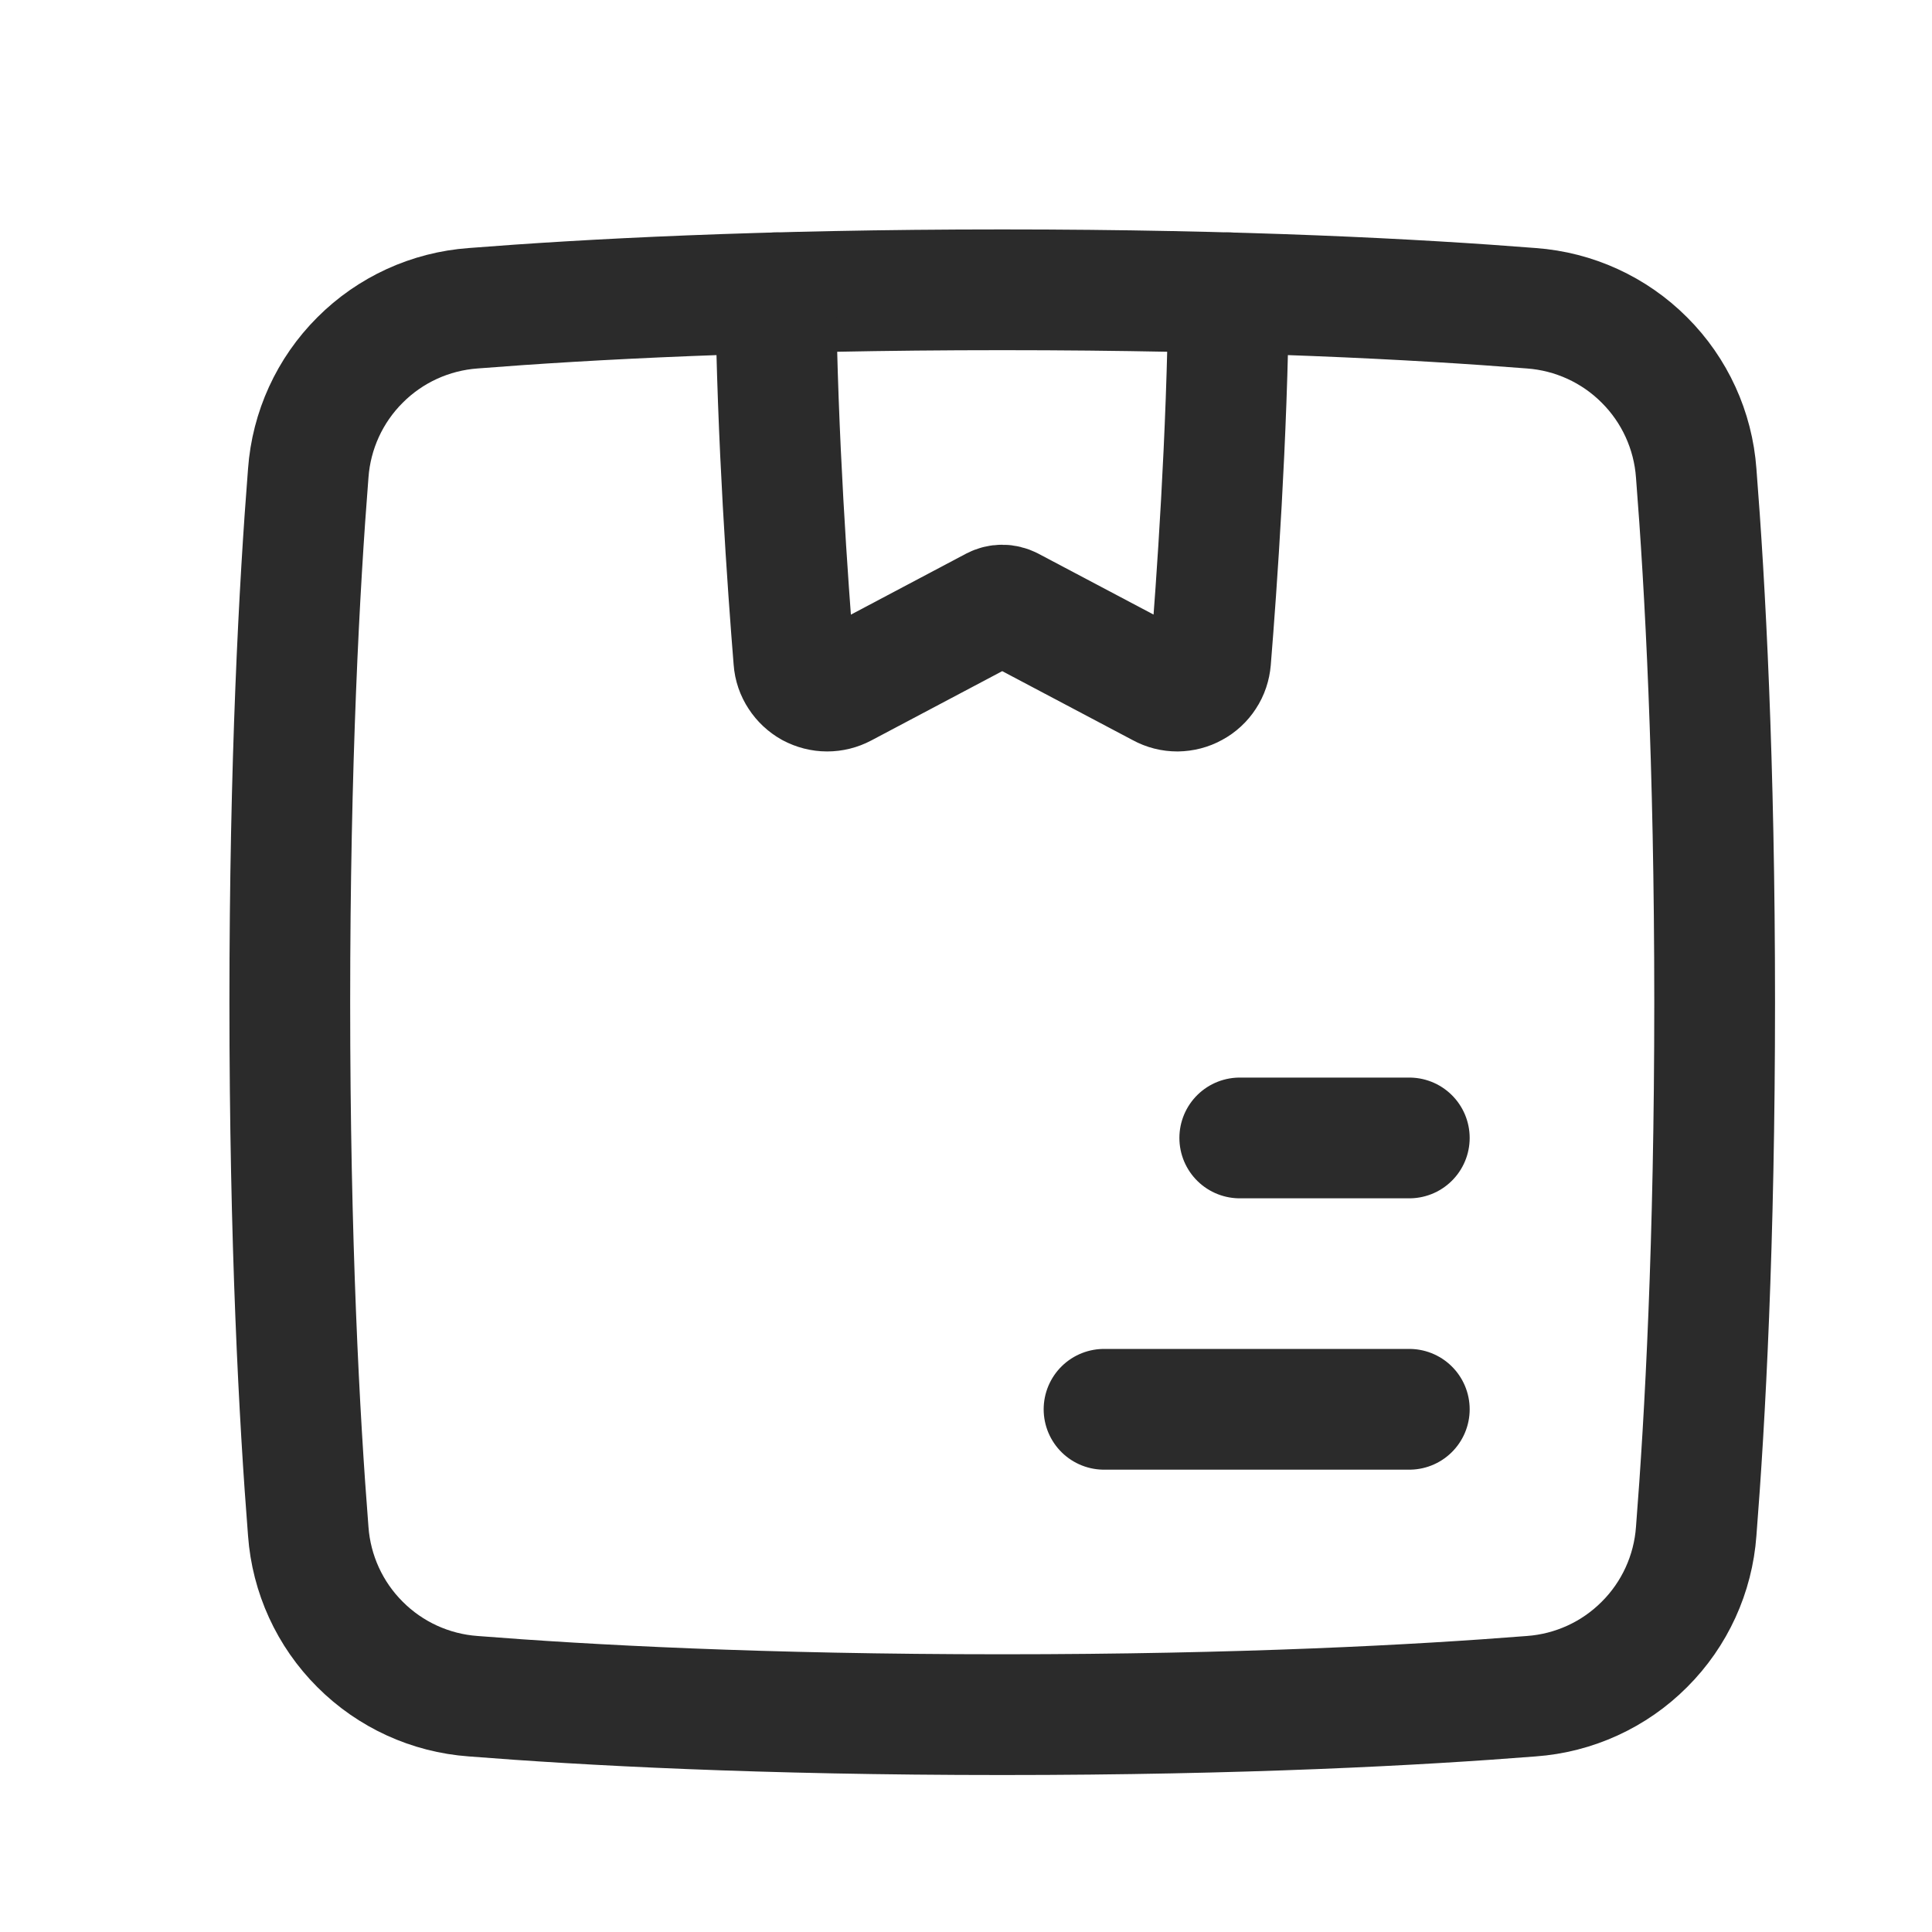
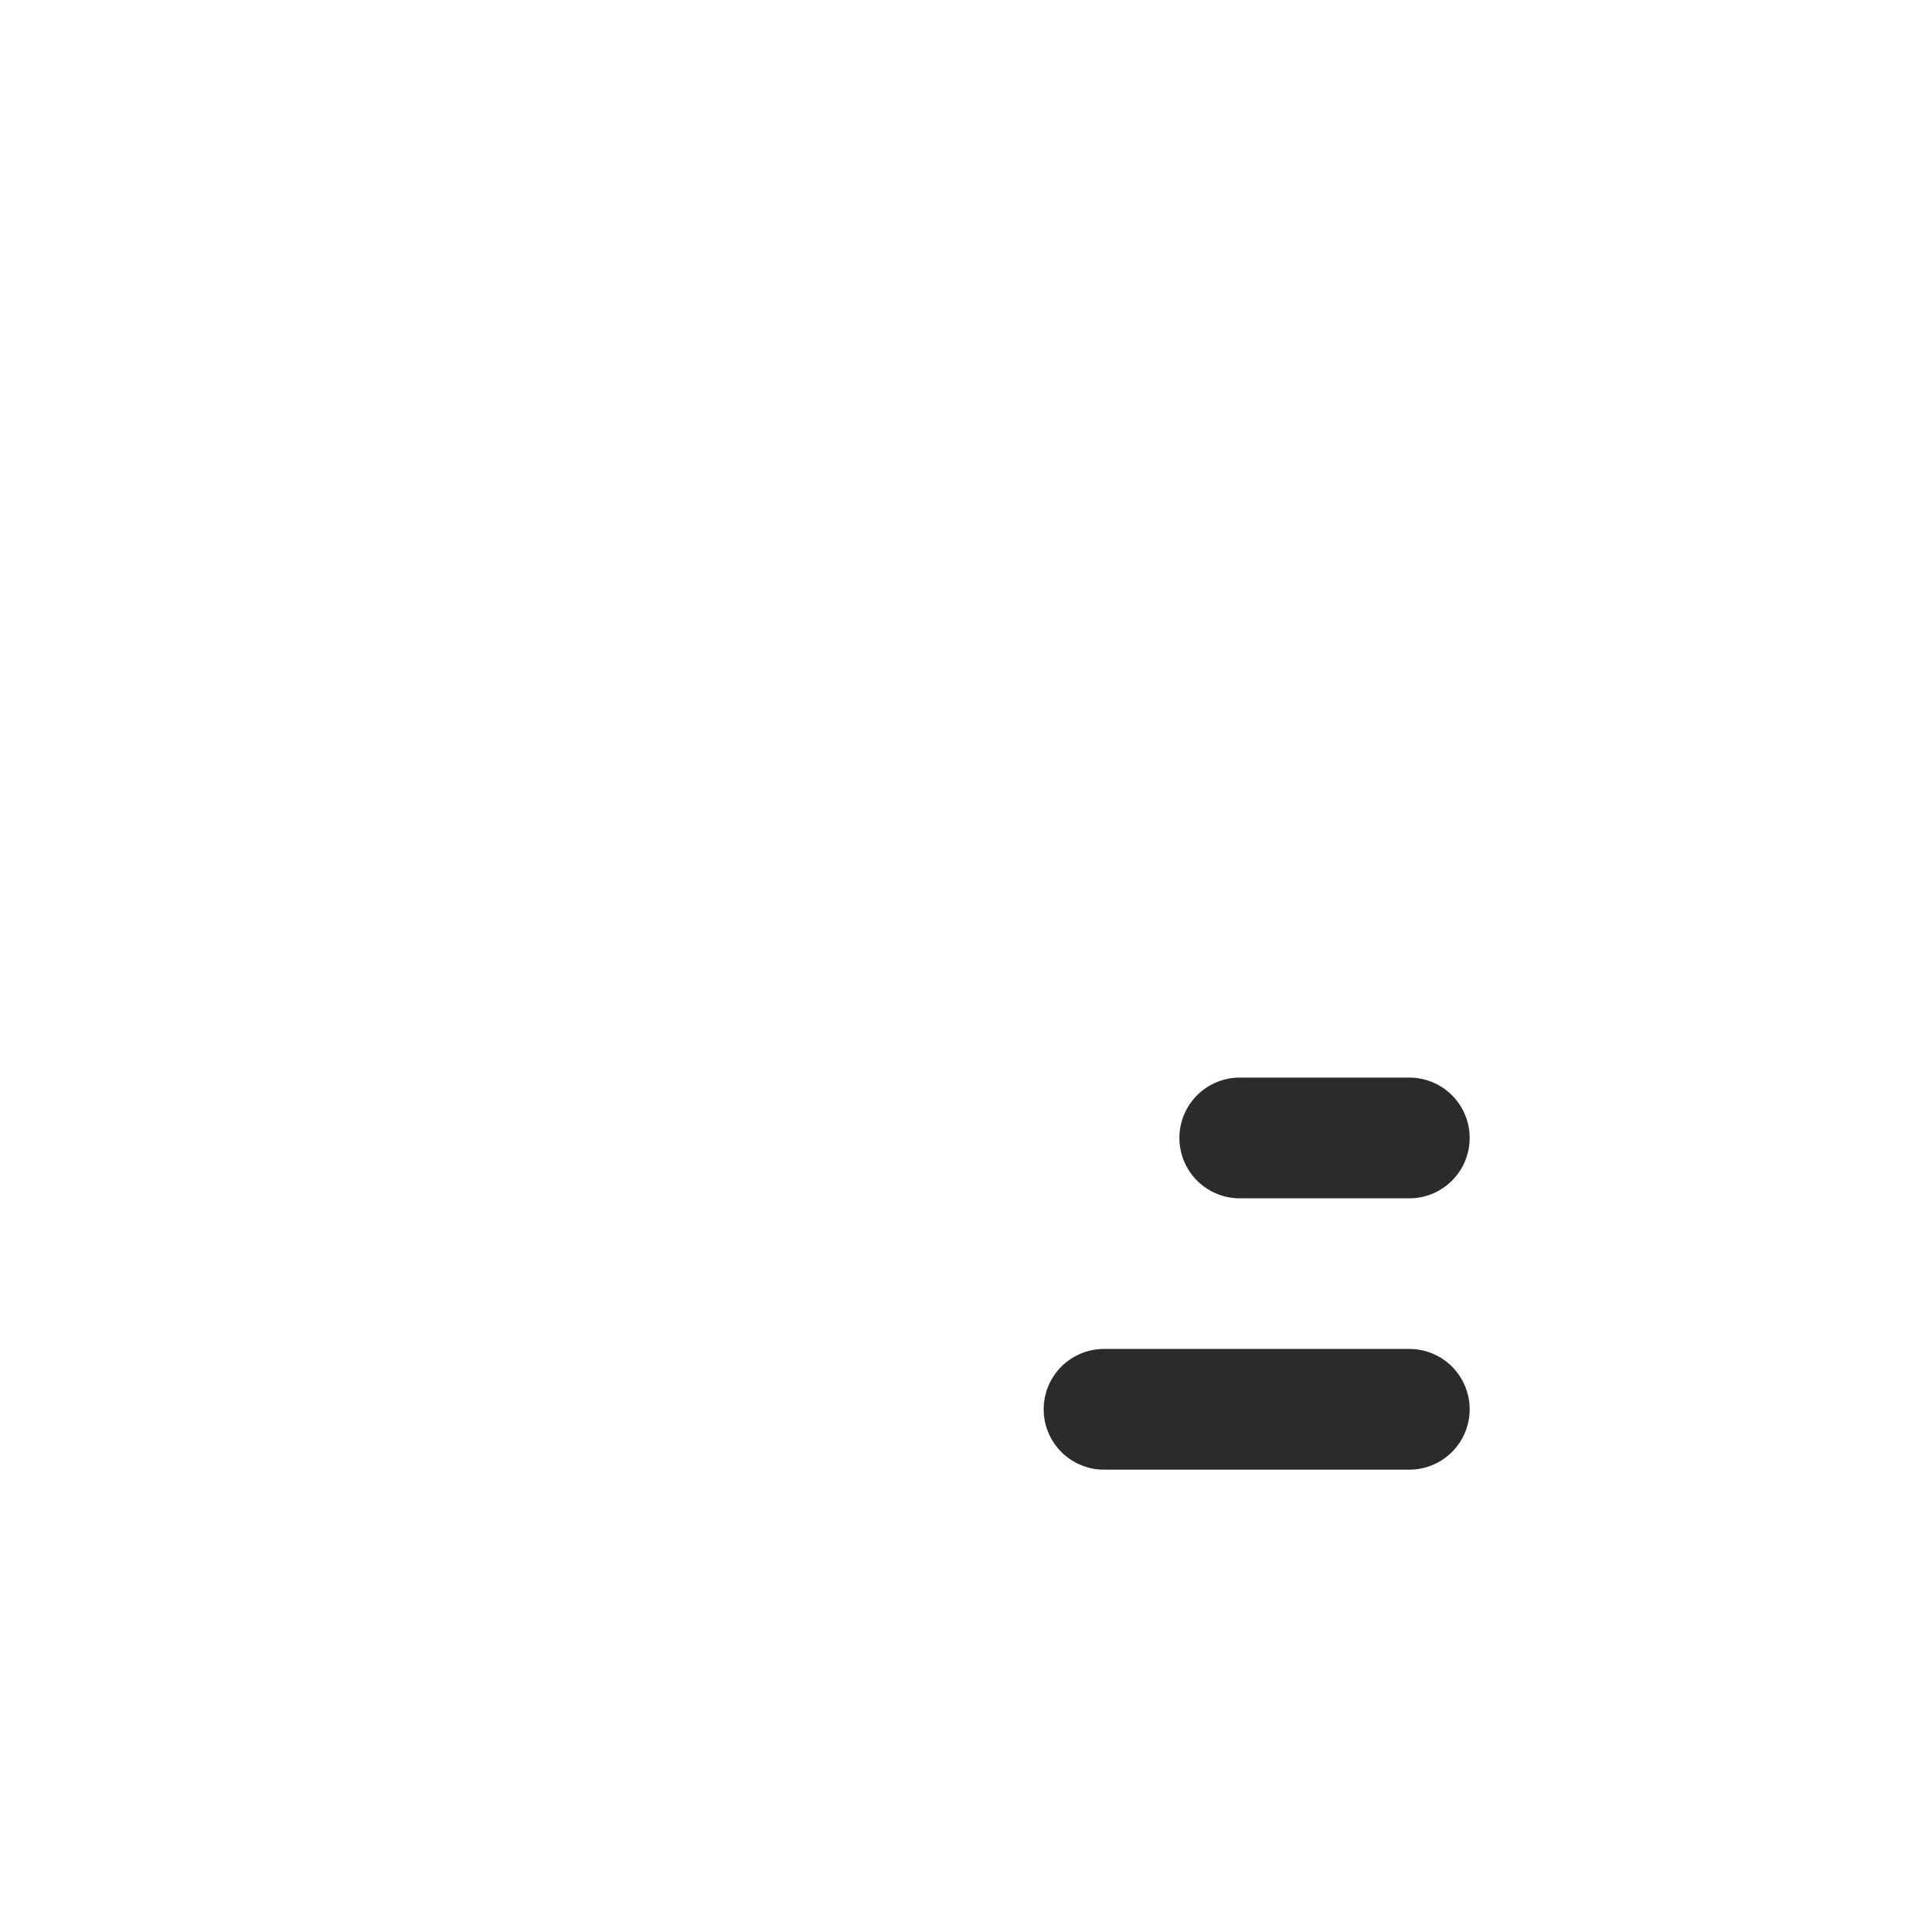
<svg xmlns="http://www.w3.org/2000/svg" fill="none" viewBox="0 0 20 20" height="20" width="20">
-   <path stroke-linecap="round" stroke-width="1.25" stroke="#2B2B2B" d="M3.191 15.852C3.223 16.294 3.413 16.71 3.727 17.023C4.04 17.337 4.456 17.527 4.898 17.559C6.062 17.651 7.886 17.75 10.375 17.75C12.863 17.75 14.688 17.651 15.852 17.559C16.294 17.527 16.71 17.337 17.023 17.023C17.337 16.71 17.527 16.294 17.559 15.852C17.651 14.688 17.75 12.864 17.75 10.375C17.75 7.887 17.651 6.062 17.559 4.898C17.527 4.456 17.337 4.04 17.023 3.727C16.71 3.413 16.294 3.223 15.852 3.191C14.688 3.099 12.864 3 10.375 3C7.887 3 6.062 3.099 4.898 3.191C4.456 3.223 4.04 3.413 3.727 3.727C3.413 4.04 3.223 4.456 3.191 4.898C3.099 6.062 3 7.886 3 10.375C3 12.863 3.099 14.688 3.191 15.852Z" />
-   <path stroke-linejoin="round" stroke-linecap="round" stroke-width="1.25" stroke="#2B2B2B" d="M12.719 3.031C12.704 4.527 12.595 6.058 12.532 6.835C12.527 6.892 12.509 6.948 12.477 6.996C12.446 7.044 12.403 7.084 12.352 7.111C12.302 7.139 12.245 7.153 12.188 7.154C12.13 7.154 12.074 7.14 12.023 7.112L10.457 6.284C10.431 6.271 10.403 6.264 10.375 6.264C10.346 6.264 10.318 6.271 10.293 6.284L8.727 7.113C8.676 7.14 8.62 7.154 8.562 7.154C8.505 7.154 8.448 7.139 8.397 7.112C8.347 7.084 8.304 7.044 8.273 6.996C8.241 6.948 8.222 6.893 8.218 6.835C8.155 6.058 8.046 4.527 8.03 3.031" />
  <path stroke-linecap="round" stroke-width="1.25" stroke="#2B2B2B" d="M14.589 14.589H11.429M14.589 11.78H12.834" />
</svg>